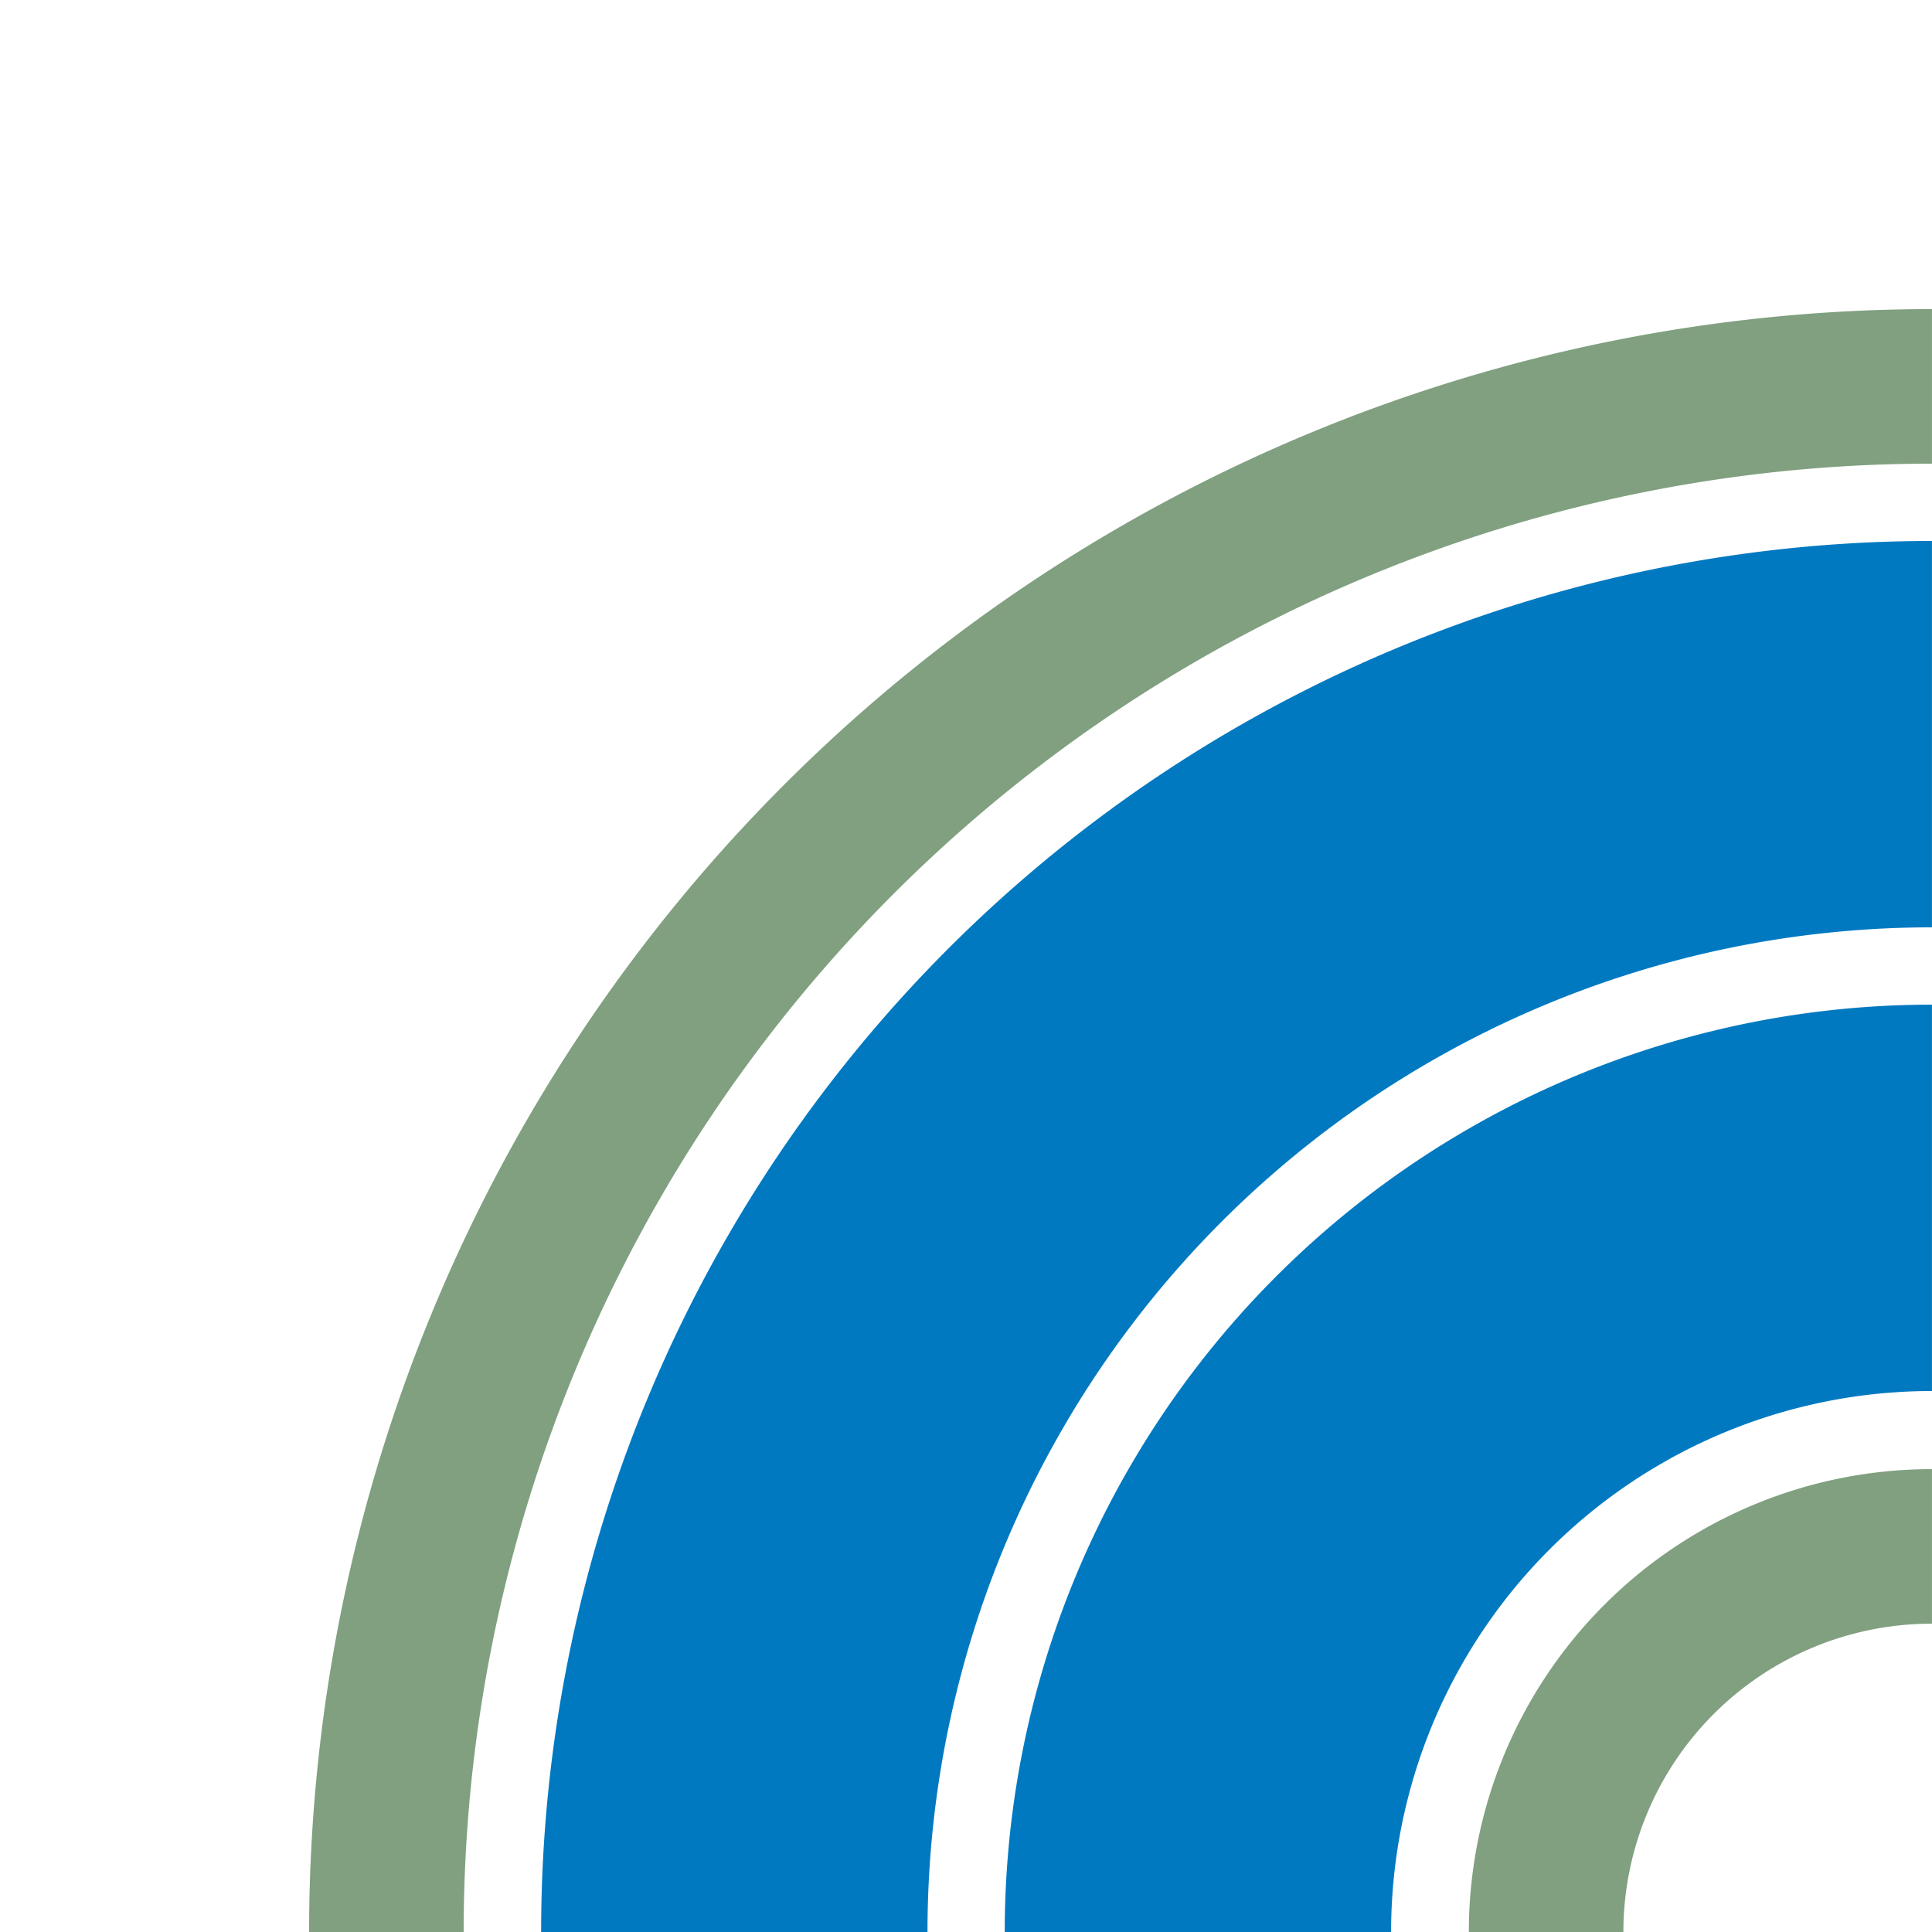
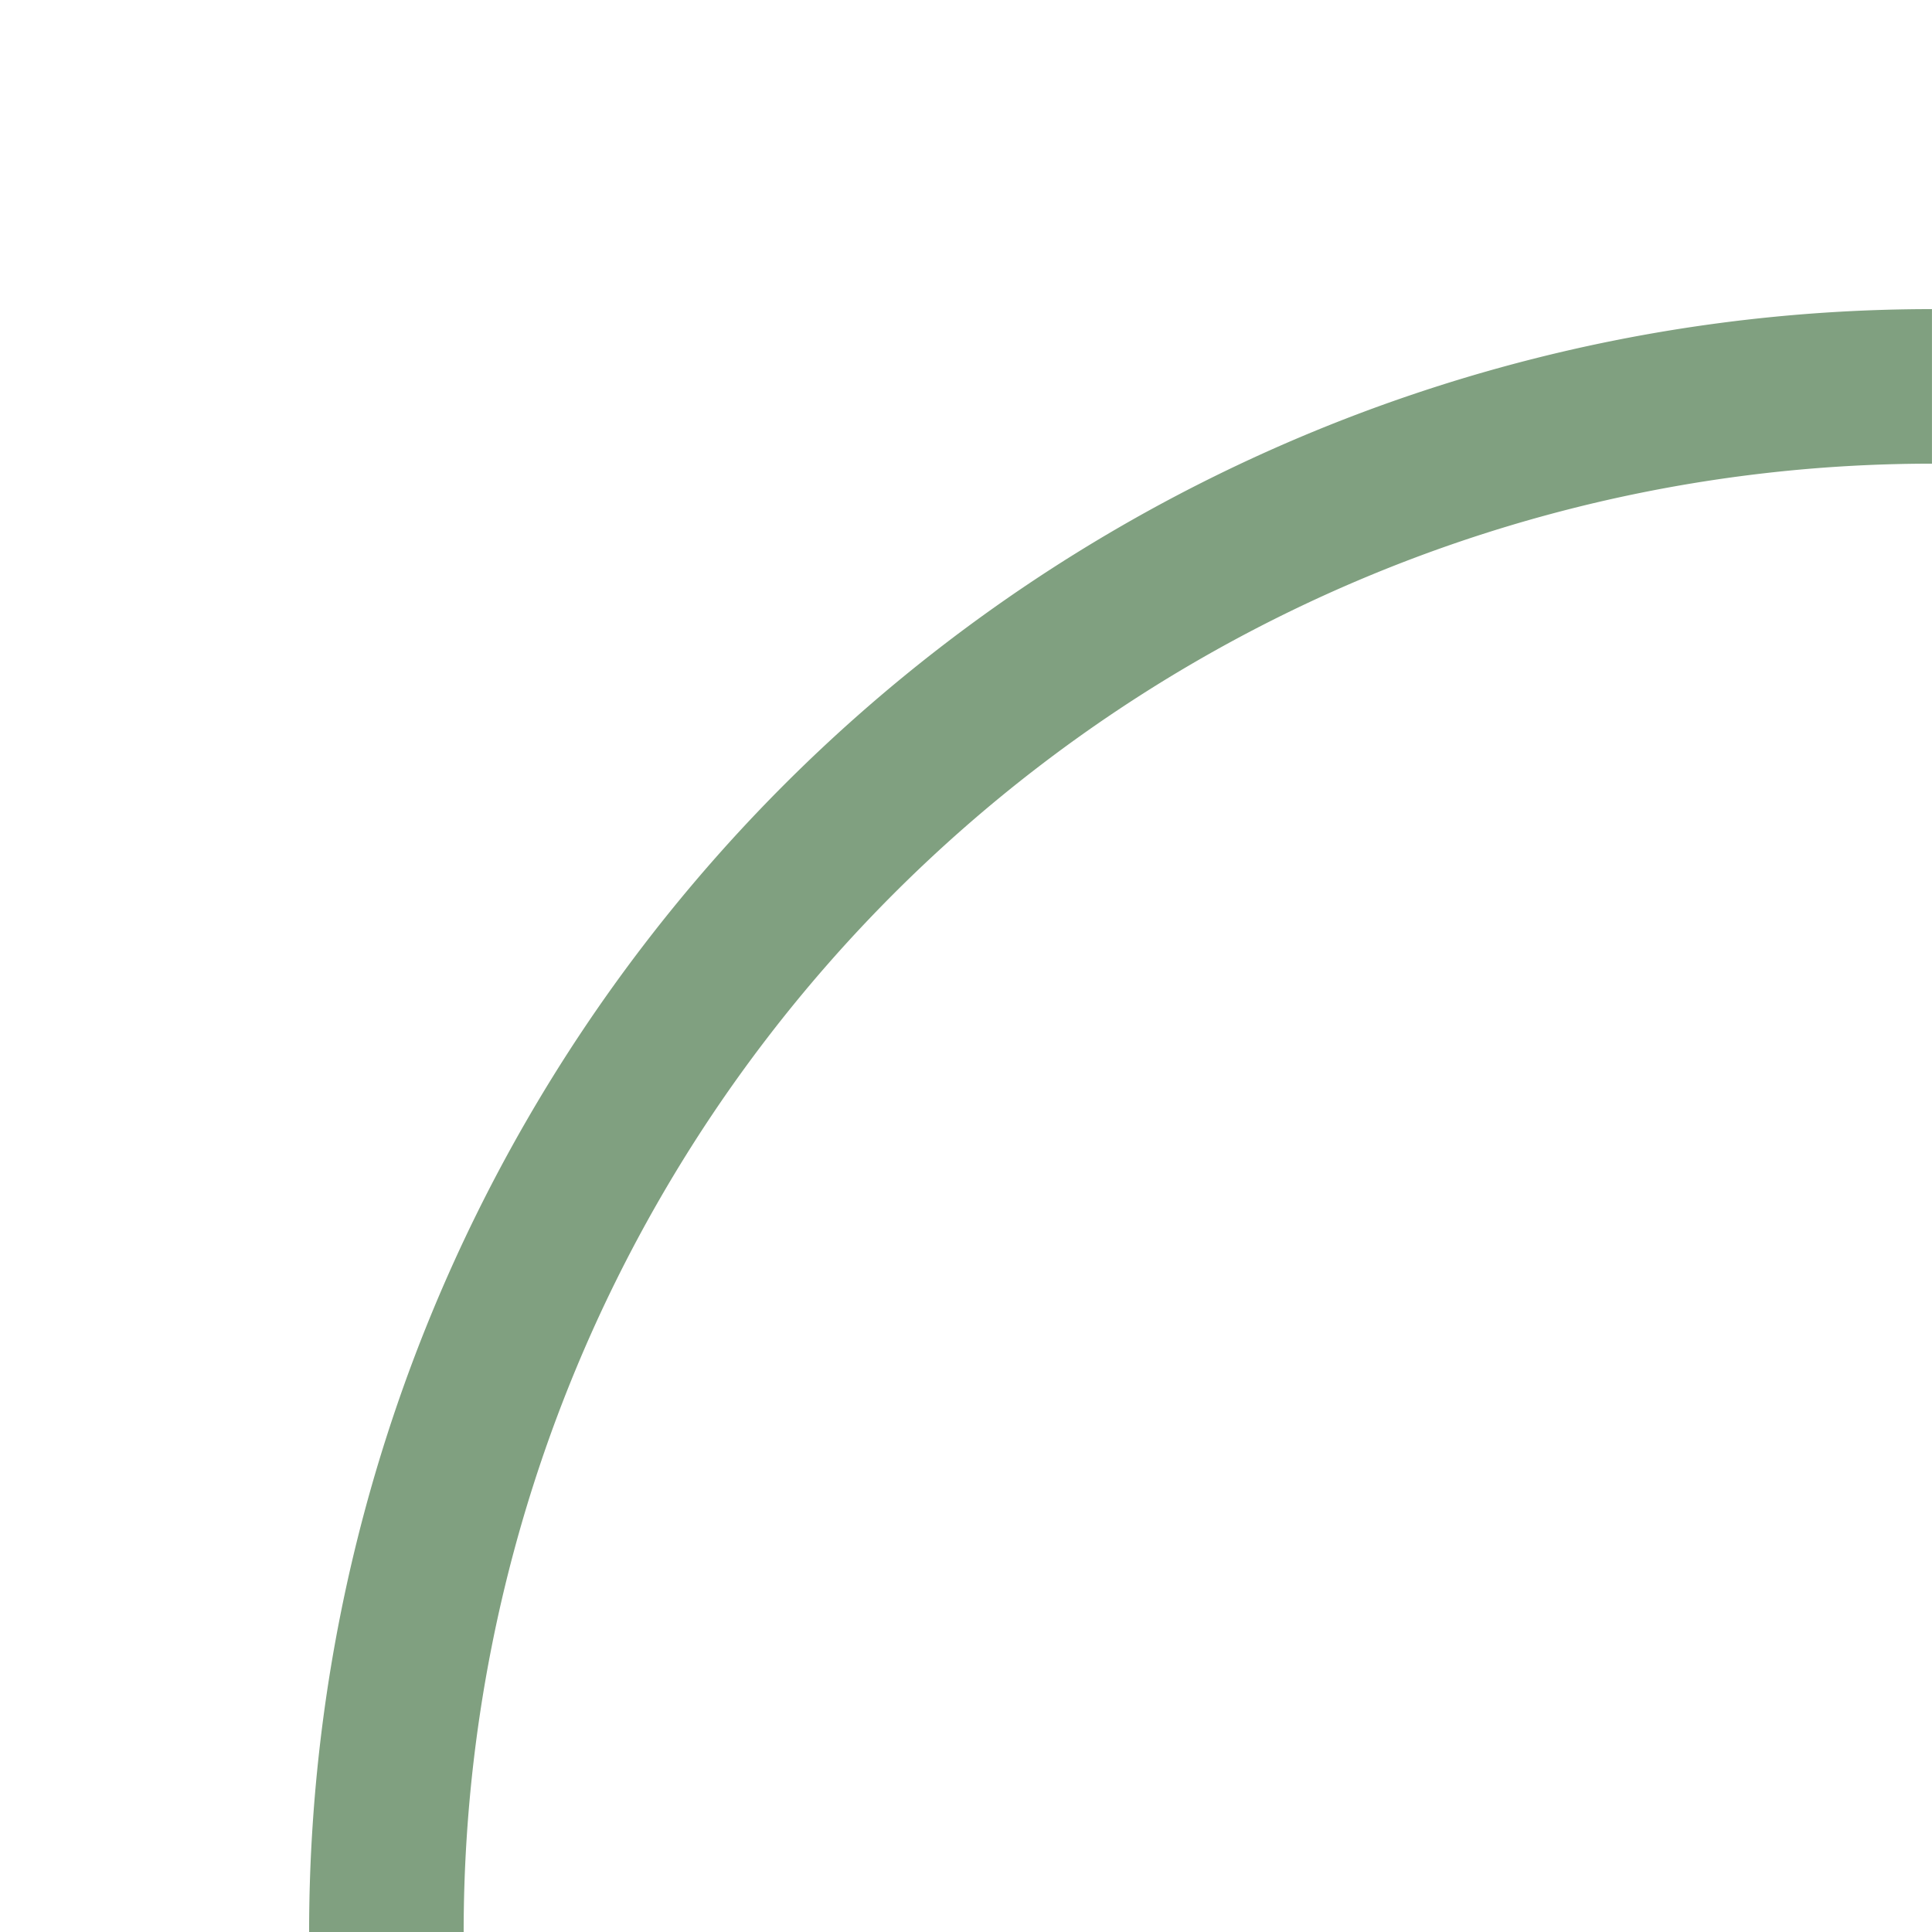
<svg xmlns="http://www.w3.org/2000/svg" width="500" height="500" version="1.1" xml:space="preserve">
  <title>hRP4lg</title>
  <g fill="none">
-     <path d="m499.99 400.21a99.794 99.81 0 0 0-0.061-2e-5 99.794 99.81 0 0 0-99.794 99.791" stroke="#80a080" stroke-width="39.996" />
    <path d="m499.99 99.998a399.96 400.03 0 0 0-0.033 0 399.96 400.03 0 0 0-399.96 400" stroke="#80a080" stroke-width="39.996" />
-     <path d="m499.99 310a189.97 190 0 0 0-189.97 190m-119.98 0a309.95 310 0 0 1 309.95-310" stroke="#0079c1" stroke-width="99.991" />
  </g>
</svg>